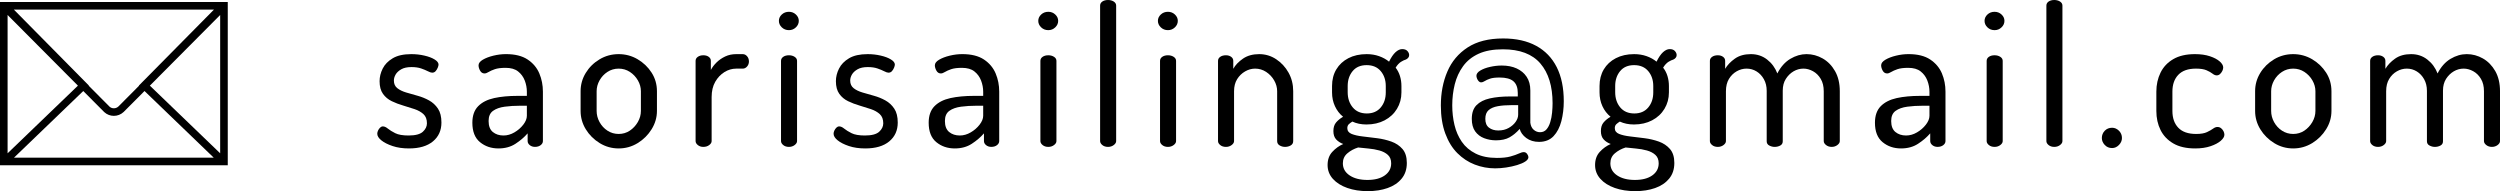
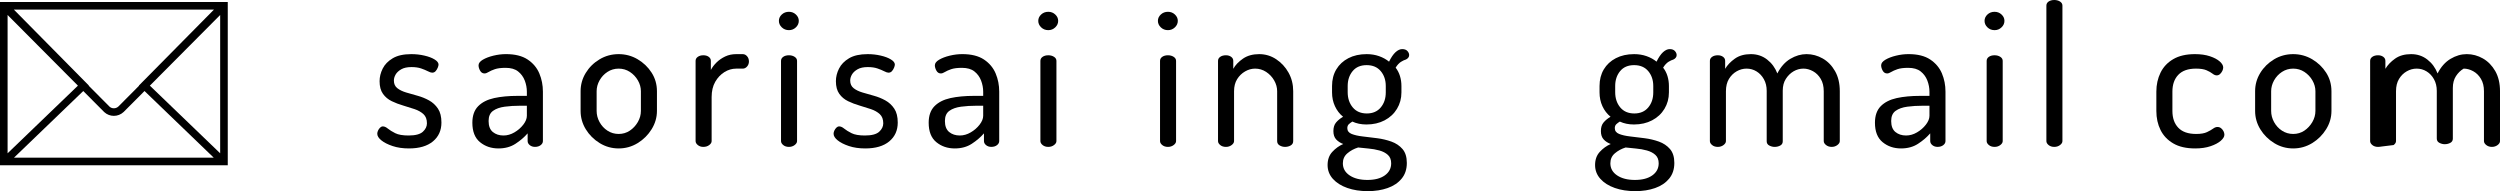
<svg xmlns="http://www.w3.org/2000/svg" id="Calque_1" x="0px" y="0px" width="841.758px" height="64.362px" viewBox="0 0 841.758 64.362" xml:space="preserve">
  <g>
    <path d="M137.7,49.979c-2.081,0-3.927-0.272-5.533-0.812c-1.604-0.545-2.86-1.179-3.772-1.92c-0.911-0.737-1.366-1.473-1.366-2.214   c0-0.346,0.084-0.707,0.259-1.071c0.171-0.371,0.399-0.695,0.684-0.98c0.284-0.281,0.594-0.425,0.945-0.425   c0.521,0,1.083,0.254,1.692,0.753c0.606,0.496,1.432,1.007,2.471,1.531c1.042,0.521,2.54,0.78,4.49,0.78   c2.298,0,3.906-0.426,4.817-1.271c0.911-0.842,1.367-1.794,1.367-2.829c0-1.348-0.392-2.377-1.171-3.093   c-0.781-0.717-1.779-1.277-2.995-1.69c-1.215-0.413-2.494-0.817-3.838-1.207c-1.347-0.386-2.625-0.882-3.84-1.463   c-1.217-0.588-2.203-1.409-2.961-2.475c-0.761-1.063-1.139-2.483-1.139-4.263c0-1.43,0.348-2.838,1.041-4.229   c0.694-1.391,1.821-2.551,3.384-3.481c1.562-0.931,3.642-1.396,6.247-1.396c1.519,0,2.984,0.156,4.393,0.487   c1.409,0.321,2.562,0.753,3.451,1.301c0.886,0.539,1.332,1.118,1.332,1.724c0,0.258-0.087,0.606-0.26,1.039   c-0.175,0.438-0.412,0.829-0.715,1.172c-0.303,0.35-0.693,0.521-1.173,0.521c-0.347,0-0.834-0.16-1.463-0.49   c-0.628-0.321-1.389-0.641-2.278-0.943c-0.888-0.3-1.961-0.453-3.22-0.453c-1.433,0-2.582,0.248-3.45,0.747   c-0.868,0.502-1.496,1.087-1.886,1.758c-0.392,0.671-0.586,1.356-0.586,2.049c0,1.087,0.38,1.932,1.138,2.538   c0.76,0.606,1.759,1.093,2.995,1.464c1.237,0.37,2.526,0.737,3.872,1.108c1.344,0.373,2.625,0.888,3.838,1.562   c1.216,0.674,2.214,1.596,2.997,2.769c0.781,1.169,1.168,2.731,1.168,4.685c0,2.643-0.952,4.759-2.86,6.342   C143.861,49.187,141.171,49.979,137.7,49.979z" />
    <path d="M167.832,49.979c-2.432,0-4.503-0.707-6.215-2.115c-1.716-1.406-2.572-3.589-2.572-6.538c0-2.382,0.652-4.244,1.954-5.567   c1.301-1.319,3.091-2.229,5.369-2.734c2.277-0.496,4.91-0.744,7.905-0.744h3.125v-1.368c0-1.302-0.24-2.569-0.716-3.807   c-0.477-1.233-1.227-2.257-2.246-3.056c-1.019-0.806-2.416-1.207-4.197-1.207c-1.517,0-2.722,0.153-3.612,0.454   c-0.89,0.309-1.594,0.621-2.113,0.942c-0.522,0.328-0.977,0.493-1.371,0.493c-0.646,0-1.146-0.315-1.496-0.946   c-0.346-0.624-0.518-1.225-0.518-1.791c0-0.689,0.476-1.32,1.429-1.883c0.954-0.563,2.149-1.021,3.581-1.369   c1.433-0.346,2.84-0.518,4.229-0.518c3.036,0,5.469,0.606,7.29,1.818c1.822,1.216,3.133,2.774,3.938,4.688   c0.802,1.908,1.202,3.947,1.202,6.118v16.652c0,0.526-0.25,0.982-0.747,1.371c-0.5,0.389-1.138,0.585-1.92,0.585   c-0.695,0-1.281-0.196-1.758-0.585c-0.476-0.389-0.715-0.845-0.715-1.371v-2.598c-1.128,1.302-2.494,2.472-4.099,3.513   C171.952,49.459,170.043,49.979,167.832,49.979z M169.523,45.622c1.259,0,2.483-0.346,3.675-1.044   c1.196-0.695,2.194-1.564,2.995-2.603c0.804-1.041,1.205-2.036,1.205-2.989V35.6h-2.28c-1.822,0-3.544,0.104-5.17,0.322   c-1.629,0.217-2.943,0.683-3.938,1.399c-0.998,0.713-1.496,1.853-1.496,3.417c0,1.693,0.476,2.931,1.43,3.711   C166.896,45.228,168.09,45.622,169.523,45.622z" />
    <path d="M208.308,49.979c-2.301,0-4.425-0.594-6.375-1.788c-1.954-1.194-3.515-2.747-4.688-4.654   c-1.17-1.911-1.755-3.969-1.755-6.183v-6.639c0-2.214,0.574-4.263,1.724-6.148c1.148-1.887,2.699-3.418,4.651-4.587   c1.952-1.173,4.099-1.755,6.443-1.755c2.299,0,4.426,0.572,6.38,1.721c1.95,1.154,3.521,2.658,4.716,4.523   c1.194,1.867,1.79,3.949,1.79,6.246v6.639c0,2.171-0.596,4.22-1.79,6.155c-1.194,1.926-2.766,3.487-4.716,4.682   C212.734,49.386,210.607,49.979,208.308,49.979z M208.308,45.102c1.387,0,2.635-0.37,3.742-1.105   c1.107-0.737,2.007-1.708,2.701-2.896c0.695-1.194,1.041-2.443,1.041-3.745v-6.639c0-1.256-0.336-2.474-1.009-3.644   c-0.674-1.17-1.572-2.122-2.701-2.863c-1.128-0.735-2.387-1.105-3.774-1.105c-1.387,0-2.645,0.37-3.772,1.105   c-1.132,0.741-2.018,1.693-2.67,2.863c-0.651,1.17-0.977,2.388-0.977,3.644v6.639c0,1.302,0.326,2.551,0.977,3.745   c0.652,1.188,1.539,2.159,2.67,2.896C205.664,44.731,206.921,45.102,208.308,45.102z" />
    <path d="M236.81,49.459c-0.738,0-1.355-0.205-1.853-0.618c-0.5-0.41-0.75-0.852-0.75-1.338V20.501c0-0.566,0.25-1.02,0.75-1.366   c0.498-0.352,1.115-0.523,1.853-0.523c0.736,0,1.346,0.172,1.822,0.523c0.478,0.347,0.716,0.8,0.716,1.366v3.056   c0.479-0.909,1.128-1.764,1.954-2.569c0.824-0.799,1.79-1.46,2.894-1.984c1.107-0.521,2.333-0.777,3.679-0.777h2.212   c0.562,0,1.052,0.235,1.462,0.714c0.414,0.475,0.62,1.065,0.62,1.757c0,0.652-0.207,1.213-0.62,1.69   c-0.41,0.475-0.9,0.717-1.462,0.717h-2.212c-1.39,0-2.711,0.389-3.97,1.173c-1.26,0.781-2.29,1.877-3.093,3.282   c-0.802,1.412-1.202,3.117-1.202,5.111v14.833c0,0.486-0.274,0.928-0.813,1.338C238.254,49.254,237.592,49.459,236.81,49.459z" />
    <path d="M265.64,10.151c-0.956,0-1.758-0.313-2.41-0.943c-0.649-0.625-0.974-1.354-0.974-2.18c0-0.82,0.324-1.534,0.974-2.144   c0.652-0.609,1.455-0.912,2.41-0.912c0.911,0,1.691,0.303,2.341,0.912c0.65,0.609,0.975,1.323,0.975,2.144   c0,0.827-0.325,1.556-0.975,2.18C267.332,9.838,266.551,10.151,265.64,10.151z M265.64,49.459c-0.781,0-1.423-0.205-1.92-0.618   c-0.501-0.41-0.749-0.852-0.749-1.338V20.501c0-0.566,0.248-1.02,0.749-1.366c0.497-0.352,1.139-0.523,1.92-0.523   c0.734,0,1.376,0.172,1.918,0.523c0.541,0.347,0.813,0.8,0.813,1.366v27.002c0,0.486-0.273,0.928-0.813,1.338   C267.016,49.254,266.375,49.459,265.64,49.459z" />
    <path d="M291.343,49.979c-2.081,0-3.926-0.272-5.532-0.812c-1.606-0.545-2.86-1.179-3.774-1.92   c-0.911-0.737-1.366-1.473-1.366-2.214c0-0.346,0.084-0.707,0.26-1.071c0.171-0.371,0.399-0.695,0.683-0.98   c0.282-0.281,0.594-0.425,0.946-0.425c0.521,0,1.083,0.254,1.69,0.753c0.608,0.496,1.43,1.007,2.471,1.531   c1.044,0.521,2.54,0.78,4.491,0.78c2.298,0,3.907-0.426,4.818-1.271c0.911-0.842,1.366-1.794,1.366-2.829   c0-1.348-0.394-2.377-1.171-3.093c-0.779-0.717-1.778-1.277-2.993-1.69c-1.218-0.413-2.494-0.817-3.84-1.207   c-1.347-0.386-2.624-0.882-3.84-1.463c-1.217-0.588-2.202-1.409-2.959-2.475c-0.761-1.063-1.141-2.483-1.141-4.263   c0-1.43,0.348-2.838,1.043-4.229c0.693-1.391,1.82-2.551,3.382-3.481c1.563-0.931,3.644-1.396,6.248-1.396   c1.519,0,2.982,0.156,4.393,0.487c1.409,0.321,2.56,0.753,3.451,1.301c0.887,0.539,1.332,1.118,1.332,1.724   c0,0.258-0.089,0.606-0.26,1.039c-0.174,0.438-0.412,0.829-0.715,1.172c-0.305,0.35-0.695,0.521-1.173,0.521   c-0.349,0-0.836-0.16-1.464-0.49c-0.627-0.321-1.389-0.641-2.28-0.943c-0.886-0.3-1.959-0.453-3.218-0.453   c-1.435,0-2.582,0.248-3.449,0.747c-0.868,0.502-1.496,1.087-1.886,1.758c-0.394,0.671-0.588,1.356-0.588,2.049   c0,1.087,0.379,1.932,1.137,2.538c0.761,0.606,1.759,1.093,2.995,1.464c1.239,0.37,2.526,0.737,3.872,1.108   c1.346,0.373,2.625,0.888,3.84,1.562c1.216,0.674,2.214,1.596,2.994,2.769c0.781,1.169,1.172,2.731,1.172,4.685   c0,2.643-0.952,4.759-2.861,6.342C297.504,49.187,294.816,49.979,291.343,49.979z" />
    <path d="M321.475,49.979c-2.428,0-4.501-0.707-6.213-2.115c-1.718-1.406-2.572-3.589-2.572-6.538c0-2.382,0.652-4.244,1.951-5.567   c1.301-1.319,3.096-2.229,5.371-2.734c2.275-0.496,4.912-0.744,7.906-0.744h3.126v-1.368c0-1.302-0.242-2.569-0.72-3.807   c-0.475-1.233-1.225-2.257-2.244-3.056c-1.02-0.806-2.419-1.207-4.198-1.207c-1.516,0-2.719,0.153-3.61,0.454   c-0.891,0.309-1.592,0.621-2.113,0.942c-0.521,0.328-0.977,0.493-1.369,0.493c-0.652,0-1.148-0.315-1.498-0.946   c-0.346-0.624-0.521-1.225-0.521-1.791c0-0.689,0.478-1.32,1.43-1.883c0.955-0.563,2.149-1.021,3.583-1.369   c1.433-0.346,2.842-0.518,4.229-0.518c3.037,0,5.466,0.606,7.291,1.818c1.819,1.216,3.129,2.774,3.935,4.688   c0.805,1.908,1.203,3.947,1.203,6.118v16.652c0,0.526-0.248,0.982-0.747,1.371s-1.139,0.585-1.92,0.585   c-0.698,0-1.283-0.196-1.758-0.585c-0.478-0.389-0.713-0.845-0.713-1.371v-2.598c-1.13,1.302-2.496,2.472-4.1,3.513   C325.596,49.459,323.688,49.979,321.475,49.979z M323.168,45.622c1.258,0,2.483-0.346,3.674-1.044   c1.194-0.695,2.192-1.564,2.995-2.603c0.802-1.041,1.206-2.036,1.206-2.989V35.6h-2.281c-1.822,0-3.546,0.104-5.172,0.322   c-1.629,0.217-2.942,0.683-3.938,1.399c-0.999,0.713-1.495,1.853-1.495,3.417c0,1.693,0.478,2.931,1.43,3.711   C320.541,45.228,321.735,45.622,323.168,45.622z" />
    <path d="M352.975,10.151c-0.958,0-1.761-0.313-2.41-0.943c-0.652-0.625-0.977-1.354-0.977-2.18c0-0.82,0.325-1.534,0.977-2.144   c0.649-0.609,1.452-0.912,2.41-0.912c0.909,0,1.69,0.303,2.339,0.912s0.977,1.323,0.977,2.144c0,0.827-0.327,1.556-0.977,2.18   C354.665,9.838,353.884,10.151,352.975,10.151z M352.975,49.459c-0.781,0-1.421-0.205-1.92-0.618c-0.5-0.41-0.75-0.852-0.75-1.338   V20.501c0-0.566,0.251-1.02,0.75-1.366c0.499-0.352,1.139-0.523,1.92-0.523c0.732,0,1.375,0.172,1.917,0.523   c0.542,0.347,0.812,0.8,0.812,1.366v27.002c0,0.486-0.27,0.928-0.812,1.338C354.349,49.254,353.707,49.459,352.975,49.459z" />
-     <path d="M373.081,49.459c-0.781,0-1.424-0.205-1.923-0.618c-0.499-0.41-0.747-0.852-0.747-1.338V1.886   c0-0.561,0.248-1.017,0.747-1.369C371.656,0.178,372.299,0,373.081,0c0.734,0,1.375,0.178,1.917,0.518   c0.539,0.352,0.814,0.808,0.814,1.369v45.617c0,0.486-0.275,0.928-0.814,1.338C374.455,49.254,373.815,49.459,373.081,49.459z" />
    <path d="M393.253,10.151c-0.955,0-1.758-0.313-2.407-0.943c-0.651-0.625-0.977-1.354-0.977-2.18c0-0.82,0.325-1.534,0.977-2.144   c0.649-0.609,1.452-0.912,2.407-0.912c0.913,0,1.69,0.303,2.343,0.912c0.649,0.609,0.974,1.323,0.974,2.144   c0,0.827-0.324,1.556-0.974,2.18C394.944,9.838,394.167,10.151,393.253,10.151z M393.253,49.459c-0.78,0-1.421-0.205-1.92-0.618   c-0.502-0.41-0.747-0.852-0.747-1.338V20.501c0-0.566,0.245-1.02,0.747-1.366c0.499-0.352,1.14-0.523,1.92-0.523   c0.735,0,1.375,0.172,1.92,0.523c0.539,0.347,0.812,0.8,0.812,1.366v27.002c0,0.486-0.272,0.928-0.812,1.338   C394.628,49.254,393.989,49.459,393.253,49.459z" />
    <path d="M412.778,49.459c-0.781,0-1.424-0.205-1.92-0.618c-0.502-0.41-0.747-0.852-0.747-1.338V20.501   c0-0.566,0.245-1.02,0.747-1.366c0.496-0.352,1.139-0.523,1.92-0.523c0.691,0,1.279,0.172,1.754,0.523   c0.479,0.347,0.714,0.8,0.714,1.366v2.67c0.698-1.262,1.782-2.4,3.255-3.417c1.477-1.023,3.298-1.528,5.469-1.528   c2.082,0,3.99,0.572,5.727,1.721c1.733,1.154,3.126,2.658,4.164,4.523c1.041,1.867,1.563,3.949,1.563,6.246v16.787   c0,0.654-0.282,1.142-0.843,1.47c-0.569,0.324-1.197,0.486-1.89,0.486c-0.648,0-1.261-0.162-1.821-0.486   c-0.563-0.328-0.849-0.815-0.849-1.47V30.716c0-1.256-0.334-2.474-1.007-3.644c-0.674-1.17-1.574-2.122-2.701-2.863   c-1.13-0.735-2.364-1.105-3.708-1.105c-1.173,0-2.3,0.318-3.384,0.946c-1.087,0.628-1.979,1.494-2.67,2.6   c-0.692,1.108-1.041,2.462-1.041,4.066v16.787c0,0.486-0.272,0.928-0.812,1.338C414.156,49.254,413.512,49.459,412.778,49.459z" />
    <path d="M460.541,64.362c-2.56,0-4.862-0.361-6.899-1.074c-2.039-0.717-3.652-1.736-4.85-3.057   c-1.188-1.326-1.789-2.875-1.789-4.654c0-1.825,0.53-3.311,1.602-4.461c1.06-1.148,2.285-2.027,3.672-2.631   c-0.952-0.353-1.745-0.857-2.376-1.531s-0.943-1.616-0.943-2.832c0-1.213,0.303-2.178,0.912-2.894   c0.606-0.717,1.388-1.356,2.346-1.92c-1.176-0.953-2.085-2.135-2.734-3.55c-0.655-1.411-0.977-2.961-0.977-4.647v-2.153   c0-2.122,0.475-3.986,1.433-5.591c0.953-1.604,2.309-2.866,4.066-3.776c1.755-0.909,3.807-1.365,6.146-1.365   c1.519,0,2.924,0.227,4.197,0.683c1.277,0.453,2.398,1.072,3.354,1.853c0.695-1.43,1.421-2.492,2.18-3.19   c0.757-0.692,1.507-1.041,2.248-1.041c0.777,0,1.365,0.217,1.758,0.652c0.389,0.432,0.582,0.888,0.582,1.365   c0,0.35-0.107,0.649-0.328,0.909c-0.211,0.261-0.478,0.457-0.781,0.588c-0.475,0.129-1.028,0.393-1.653,0.778   c-0.631,0.395-1.23,1.044-1.791,1.954c0.646,0.829,1.136,1.77,1.461,2.829c0.33,1.065,0.489,2.183,0.489,3.353v2.153   c0,2.039-0.502,3.879-1.497,5.526c-0.995,1.65-2.386,2.94-4.161,3.874c-1.779,0.934-3.822,1.399-6.121,1.399   c-1.779,0-3.359-0.328-4.743-0.977c-0.438,0.26-0.827,0.554-1.18,0.875c-0.349,0.328-0.521,0.775-0.521,1.339   c0,0.909,0.49,1.559,1.464,1.953c0.977,0.386,2.224,0.674,3.745,0.843c1.519,0.174,3.12,0.37,4.813,0.588   c1.693,0.214,3.295,0.597,4.82,1.139c1.513,0.545,2.765,1.375,3.738,2.502c0.974,1.13,1.461,2.691,1.461,4.688   c0,2.125-0.582,3.893-1.758,5.301c-1.163,1.412-2.743,2.465-4.716,3.157C465.238,64.011,463.018,64.362,460.541,64.362z    M460.412,60.587c2.468,0,4.428-0.509,5.858-1.531c1.43-1.017,2.143-2.373,2.143-4.066c0-1.213-0.364-2.155-1.105-2.829   c-0.737-0.674-1.689-1.17-2.859-1.498c-1.176-0.324-2.4-0.542-3.675-0.651c-1.28-0.107-2.449-0.227-3.484-0.355   c-1.391,0.435-2.597,1.087-3.613,1.957c-1.017,0.86-1.531,1.986-1.531,3.377c0,1.693,0.757,3.05,2.278,4.066   C455.941,60.078,457.938,60.587,460.412,60.587z M460.215,38.203c1.997,0,3.556-0.674,4.686-2.021   c1.127-1.344,1.693-3.031,1.693-5.07v-2.153c0-1.99-0.566-3.665-1.693-5.01c-1.13-1.344-2.71-2.018-4.752-2.018   c-2.037,0-3.613,0.674-4.716,2.018c-1.108,1.345-1.663,3.02-1.663,5.01v2.079c0,2.046,0.561,3.748,1.696,5.114   C456.596,37.517,458.179,38.203,460.215,38.203z" />
-     <path d="M503.425,56.683c-2.386,0-4.67-0.423-6.865-1.271c-2.189-0.843-4.137-2.125-5.854-3.84   c-1.718-1.712-3.071-3.914-4.066-6.605c-0.996-2.688-1.501-5.836-1.501-9.435c0-4.207,0.726-8.013,2.184-11.418   c1.448-3.405,3.732-6.115,6.828-8.136c3.099-2.018,7.083-3.028,11.945-3.028c4.386,0,8.091,0.824,11.125,2.474   c3.037,1.65,5.347,4.042,6.936,7.189c1.583,3.146,2.37,6.976,2.37,11.489c0,2.34-0.27,4.563-0.809,6.673   c-0.548,2.104-1.424,3.79-2.637,5.073c-1.215,1.28-2.848,1.923-4.877,1.923c-1.693,0-3.127-0.438-4.303-1.304   c-1.164-0.87-1.904-1.89-2.214-3.06c-1.081,1.216-2.217,2.159-3.411,2.829c-1.197,0.674-2.723,1.011-4.584,1.011   c-1.396,0-2.72-0.241-3.975-0.716c-1.259-0.479-2.266-1.247-3.028-2.31c-0.757-1.065-1.134-2.465-1.134-4.201   c0-1.993,0.53-3.533,1.59-4.617c1.065-1.084,2.563-1.844,4.492-2.278c1.926-0.432,4.17-0.649,6.736-0.649h2.67v-1.17   c0-1.778-0.489-3.093-1.463-3.94c-0.98-0.852-2.533-1.265-4.661-1.265c-1.387,0-2.459,0.125-3.222,0.386   c-0.756,0.257-1.355,0.532-1.788,0.812c-0.435,0.284-0.842,0.426-1.233,0.426c-0.304,0-0.576-0.132-0.812-0.393   c-0.242-0.26-0.423-0.561-0.555-0.909c-0.135-0.346-0.196-0.652-0.196-0.912c0-0.649,0.433-1.234,1.302-1.758   c0.87-0.521,1.96-0.935,3.282-1.231c1.326-0.303,2.64-0.456,3.941-0.456c1.908,0,3.58,0.321,5.01,0.971   c1.43,0.655,2.563,1.599,3.387,2.836c0.817,1.233,1.23,2.765,1.23,4.584v10.87c0.135,1.041,0.512,1.831,1.146,2.376   c0.625,0.539,1.335,0.812,2.113,0.812c0.909,0,1.635-0.313,2.177-0.943c0.545-0.631,0.971-1.442,1.271-2.443   c0.307-0.995,0.509-2.058,0.619-3.185c0.11-1.13,0.165-2.195,0.165-3.19c0-5.727-1.369-10.185-4.1-13.372   c-2.735-3.188-6.948-4.78-12.626-4.78c-3.258,0-5.977,0.496-8.166,1.491c-2.192,1.001-3.941,2.4-5.245,4.201   c-1.299,1.798-2.232,3.828-2.796,6.084c-0.558,2.257-0.846,4.618-0.846,7.093c0,2.296,0.248,4.501,0.751,6.602   c0.498,2.109,1.325,3.993,2.468,5.662c1.154,1.675,2.704,2.997,4.657,3.972c1.953,0.977,4.336,1.463,7.153,1.463   c1.871,0,3.39-0.159,4.563-0.486c1.17-0.325,2.104-0.655,2.802-0.977c0.686-0.328,1.256-0.487,1.684-0.487   c0.481,0,0.854,0.208,1.143,0.622c0.281,0.407,0.426,0.765,0.426,1.068c0,0.523-0.353,1.011-1.044,1.467   c-0.695,0.456-1.617,0.852-2.766,1.203c-1.151,0.35-2.379,0.619-3.681,0.814C505.835,56.588,504.601,56.683,503.425,56.683z    M504.466,43.932c1.341,0,2.521-0.287,3.513-0.851c0.995-0.563,1.779-1.246,2.342-2.049c0.566-0.806,0.849-1.613,0.849-2.44v-3.188   h-2.34c-1.696,0-3.199,0.116-4.522,0.354c-1.329,0.239-2.354,0.684-3.096,1.336c-0.735,0.651-1.1,1.622-1.1,2.927   c0,1.348,0.407,2.337,1.231,2.961C502.167,43.613,503.211,43.932,504.466,43.932z" />
    <path d="M550.61,64.362c-2.561,0-4.866-0.361-6.902-1.074c-2.039-0.717-3.656-1.736-4.845-3.057   c-1.194-1.326-1.794-2.875-1.794-4.654c0-1.825,0.533-3.311,1.599-4.461c1.056-1.148,2.284-2.027,3.674-2.631   c-0.952-0.353-1.751-0.857-2.373-1.531c-0.631-0.674-0.942-1.616-0.942-2.832c0-1.213,0.3-2.178,0.909-2.894   c0.603-0.717,1.387-1.356,2.339-1.92c-1.169-0.953-2.082-2.135-2.73-3.55c-0.649-1.411-0.975-2.961-0.975-4.647v-2.153   c0-2.122,0.479-3.986,1.431-5.591s2.309-2.866,4.069-3.776c1.758-0.909,3.8-1.365,6.146-1.365c1.522,0,2.921,0.227,4.201,0.683   c1.274,0.453,2.395,1.072,3.347,1.853c0.698-1.43,1.421-2.492,2.181-3.19c0.766-0.692,1.507-1.041,2.247-1.041   c0.784,0,1.366,0.217,1.758,0.652c0.393,0.432,0.585,0.888,0.585,1.365c0,0.35-0.107,0.649-0.327,0.909   c-0.215,0.261-0.475,0.457-0.775,0.588c-0.48,0.129-1.035,0.393-1.666,0.778c-0.624,0.395-1.225,1.044-1.788,1.954   c0.649,0.829,1.146,1.77,1.467,2.829c0.321,1.065,0.487,2.183,0.487,3.353v2.153c0,2.039-0.506,3.879-1.497,5.526   c-0.995,1.65-2.386,2.94-4.165,3.874s-3.818,1.399-6.118,1.399c-1.779,0-3.362-0.328-4.749-0.977   c-0.432,0.26-0.827,0.554-1.173,0.875c-0.346,0.328-0.521,0.775-0.521,1.339c0,0.909,0.486,1.559,1.464,1.953   c0.977,0.386,2.223,0.674,3.748,0.843c1.513,0.174,3.117,0.37,4.808,0.588c1.693,0.214,3.301,0.597,4.819,1.139   c1.516,0.545,2.762,1.375,3.739,2.502c0.977,1.13,1.467,2.691,1.467,4.688c0,2.125-0.588,3.893-1.758,5.301   c-1.17,1.412-2.744,2.465-4.719,3.157C555.303,64.011,553.081,64.362,550.61,64.362z M550.475,60.587   c2.471,0,4.428-0.509,5.857-1.531c1.43-1.017,2.152-2.373,2.152-4.066c0-1.213-0.373-2.155-1.108-2.829   c-0.734-0.674-1.69-1.17-2.866-1.498c-1.17-0.324-2.395-0.542-3.674-0.651c-1.283-0.107-2.441-0.227-3.485-0.355   c-1.39,0.435-2.591,1.087-3.613,1.957c-1.017,0.86-1.524,1.986-1.524,3.377c0,1.693,0.759,3.05,2.278,4.066   C546.004,60.078,548.006,60.587,550.475,60.587z M550.285,38.203c1.993,0,3.552-0.674,4.683-2.021   c1.126-1.344,1.693-3.031,1.693-5.07v-2.153c0-1.99-0.567-3.665-1.693-5.01c-1.131-1.344-2.714-2.018-4.753-2.018   c-2.036,0-3.61,0.674-4.716,2.018c-1.103,1.345-1.659,3.02-1.659,5.01v2.079c0,2.046,0.563,3.748,1.687,5.114   C546.663,37.517,548.24,38.203,550.285,38.203z" />
    <path d="M578.395,49.459c-0.784,0-1.421-0.205-1.917-0.618c-0.502-0.41-0.753-0.852-0.753-1.338V20.501   c0-0.566,0.251-1.02,0.753-1.366c0.496-0.352,1.133-0.523,1.917-0.523c0.689,0,1.28,0.172,1.761,0.523   c0.475,0.347,0.707,0.8,0.707,1.366v2.67c0.741-1.262,1.828-2.4,3.259-3.417c1.433-1.023,3.233-1.528,5.401-1.528   c2.079,0,3.904,0.606,5.466,1.818c1.562,1.216,2.71,2.774,3.444,4.688c1.137-2.211,2.585-3.852,4.367-4.915   c1.779-1.063,3.601-1.592,5.466-1.592c1.904,0,3.717,0.487,5.432,1.461c1.715,0.979,3.103,2.397,4.162,4.262   c1.065,1.865,1.602,4.122,1.602,6.768v16.787c0,0.486-0.276,0.928-0.818,1.338c-0.539,0.413-1.185,0.618-1.916,0.618   c-0.741,0-1.366-0.205-1.89-0.618c-0.521-0.41-0.778-0.852-0.778-1.338V30.716c0-1.647-0.34-3.031-1.014-4.161   c-0.67-1.127-1.54-1.987-2.6-2.575c-1.065-0.582-2.137-0.876-3.221-0.876c-1.173,0-2.275,0.303-3.326,0.909   c-1.037,0.606-1.904,1.458-2.596,2.542c-0.698,1.081-1.045,2.403-1.045,3.969v17.053c0,0.649-0.284,1.127-0.842,1.427   c-0.566,0.303-1.194,0.456-1.893,0.456c-0.604,0-1.2-0.153-1.788-0.456c-0.582-0.3-0.882-0.777-0.882-1.427V30.584   c0-1.473-0.313-2.774-0.94-3.901c-0.628-1.129-1.451-2.005-2.471-2.633s-2.141-0.946-3.356-0.946c-1.166,0-2.287,0.303-3.347,0.909   c-1.065,0.606-1.929,1.467-2.605,2.575c-0.665,1.105-1.005,2.48-1.005,4.128v16.787c0,0.486-0.275,0.928-0.814,1.338   C579.77,49.254,579.13,49.459,578.395,49.459z" />
    <path d="M640.087,49.979c-2.429,0-4.501-0.707-6.21-2.115c-1.718-1.406-2.575-3.589-2.575-6.538c0-2.382,0.649-4.244,1.947-5.567   c1.305-1.319,3.096-2.229,5.371-2.734c2.275-0.496,4.918-0.744,7.916-0.744h3.12v-1.368c0-1.302-0.242-2.569-0.72-3.807   c-0.478-1.233-1.228-2.257-2.245-3.056c-1.016-0.806-2.412-1.207-4.194-1.207c-1.519,0-2.723,0.153-3.61,0.454   c-0.891,0.309-1.599,0.621-2.119,0.942c-0.521,0.328-0.977,0.493-1.365,0.493c-0.646,0-1.151-0.315-1.498-0.946   c-0.346-0.624-0.514-1.225-0.514-1.791c0-0.689,0.475-1.32,1.43-1.883c0.952-0.563,2.144-1.021,3.579-1.369   c1.427-0.346,2.839-0.518,4.223-0.518c3.041,0,5.466,0.606,7.291,1.818c1.819,1.216,3.133,2.774,3.941,4.688   c0.802,1.908,1.197,3.947,1.197,6.118v16.652c0,0.526-0.245,0.982-0.744,1.371c-0.496,0.389-1.14,0.585-1.917,0.585   c-0.698,0-1.283-0.196-1.761-0.585c-0.475-0.389-0.717-0.845-0.717-1.371v-2.598c-1.127,1.302-2.492,2.472-4.1,3.513   C644.206,49.459,642.295,49.979,640.087,49.979z M641.778,45.622c1.259,0,2.486-0.346,3.675-1.044   c1.197-0.695,2.195-1.564,2.997-2.603c0.806-1.041,1.207-2.036,1.207-2.989V35.6h-2.284c-1.819,0-3.54,0.104-5.172,0.322   c-1.626,0.217-2.94,0.683-3.936,1.399c-1.001,0.713-1.497,1.853-1.497,3.417c0,1.693,0.478,2.931,1.43,3.711   C639.151,45.228,640.348,45.622,641.778,45.622z" />
    <path d="M671.584,10.151c-0.952,0-1.761-0.313-2.407-0.943c-0.649-0.625-0.971-1.354-0.971-2.18c0-0.82,0.321-1.534,0.971-2.144   c0.646-0.609,1.455-0.912,2.407-0.912c0.909,0,1.693,0.303,2.34,0.912c0.658,0.609,0.979,1.323,0.979,2.144   c0,0.827-0.321,1.556-0.979,2.18C673.278,9.838,672.494,10.151,671.584,10.151z M671.584,49.459c-0.781,0-1.421-0.205-1.92-0.618   c-0.496-0.41-0.75-0.852-0.75-1.338V20.501c0-0.566,0.254-1.02,0.75-1.366c0.499-0.352,1.139-0.523,1.92-0.523   c0.741,0,1.375,0.172,1.92,0.523c0.542,0.347,0.812,0.8,0.812,1.366v27.002c0,0.486-0.27,0.928-0.812,1.338   C672.959,49.254,672.326,49.459,671.584,49.459z" />
    <path d="M691.693,49.459c-0.78,0-1.427-0.205-1.923-0.618c-0.499-0.41-0.747-0.852-0.747-1.338V1.886   c0-0.561,0.248-1.017,0.747-1.369C690.266,0.178,690.913,0,691.693,0c0.735,0,1.375,0.178,1.924,0.518   c0.538,0.352,0.808,0.808,0.808,1.369v45.617c0,0.486-0.27,0.928-0.808,1.338C693.068,49.254,692.428,49.459,691.693,49.459z" />
-     <path d="M711.15,49.851c-1.001,0-1.822-0.346-2.474-1.044c-0.644-0.691-0.978-1.473-0.978-2.339c0-0.953,0.334-1.771,0.978-2.444   c0.651-0.67,1.473-1.01,2.474-1.01c0.866,0,1.636,0.34,2.315,1.01c0.667,0.674,1.004,1.491,1.004,2.444   c0,0.866-0.337,1.647-1.004,2.339C712.786,49.505,712.016,49.851,711.15,49.851z" />
    <path d="M739.134,49.979c-2.994,0-5.463-0.563-7.389-1.693c-1.929-1.124-3.356-2.637-4.29-4.522   c-0.937-1.89-1.405-4.021-1.405-6.409v-6.504c0-2.349,0.469-4.471,1.405-6.381c0.934-1.908,2.361-3.43,4.29-4.557   c1.926-1.13,4.376-1.688,7.318-1.688c1.911,0,3.583,0.235,5.016,0.714c1.431,0.475,2.536,1.065,3.319,1.757   c0.781,0.695,1.164,1.369,1.164,2.019c0,0.346-0.095,0.726-0.282,1.139c-0.202,0.413-0.459,0.766-0.783,1.069   c-0.331,0.309-0.714,0.456-1.143,0.456c-0.432,0-0.9-0.19-1.396-0.582c-0.502-0.396-1.173-0.769-2.018-1.139   c-0.849-0.371-2.027-0.555-3.549-0.555c-2.646,0-4.627,0.692-5.95,2.085c-1.329,1.388-1.987,3.271-1.987,5.662v6.504   c0,2.389,0.658,4.271,1.987,5.659c1.323,1.396,3.326,2.088,6.015,2.088c1.567,0,2.773-0.208,3.644-0.621   c0.869-0.414,1.556-0.803,2.055-1.17c0.499-0.371,0.982-0.558,1.461-0.558c0.478,0,0.891,0.145,1.24,0.426   c0.343,0.288,0.612,0.618,0.808,1.011c0.199,0.389,0.294,0.777,0.294,1.173c0,0.648-0.413,1.332-1.233,2.048   c-0.821,0.714-1.976,1.323-3.448,1.819C742.8,49.731,741.088,49.979,739.134,49.979z" />
    <path d="M772.125,49.979c-2.303,0-4.422-0.594-6.375-1.788s-3.512-2.747-4.686-4.654c-1.169-1.911-1.76-3.969-1.76-6.183v-6.639   c0-2.214,0.575-4.263,1.727-6.148c1.148-1.887,2.704-3.418,4.651-4.587c1.954-1.173,4.101-1.755,6.442-1.755   c2.3,0,4.422,0.572,6.385,1.721c1.947,1.154,3.513,2.658,4.713,4.523c1.197,1.867,1.788,3.949,1.788,6.246v6.639   c0,2.171-0.591,4.22-1.788,6.155c-1.2,1.926-2.766,3.487-4.713,4.682C776.547,49.386,774.425,49.979,772.125,49.979z    M772.125,45.102c1.391,0,2.634-0.37,3.745-1.105c1.103-0.737,2-1.708,2.701-2.896c0.688-1.194,1.041-2.443,1.041-3.745v-6.639   c0-1.256-0.343-2.474-1.011-3.644c-0.674-1.17-1.577-2.122-2.701-2.863c-1.133-0.735-2.385-1.105-3.775-1.105   c-1.387,0-2.643,0.37-3.775,1.105c-1.127,0.741-2.012,1.693-2.667,2.863c-0.649,1.17-0.977,2.388-0.977,3.644v6.639   c0,1.302,0.327,2.551,0.977,3.745c0.655,1.188,1.54,2.159,2.667,2.896C769.483,44.731,770.739,45.102,772.125,45.102z" />
-     <path d="M800.699,49.459c-0.784,0-1.424-0.205-1.923-0.618c-0.503-0.41-0.744-0.852-0.744-1.338V20.501   c0-0.566,0.241-1.02,0.744-1.366c0.499-0.352,1.139-0.523,1.923-0.523c0.686,0,1.276,0.172,1.754,0.523   c0.475,0.347,0.714,0.8,0.714,1.366v2.67c0.741-1.262,1.822-2.4,3.252-3.417c1.434-1.023,3.236-1.528,5.401-1.528   c2.089,0,3.907,0.606,5.466,1.818c1.568,1.216,2.71,2.774,3.451,4.688c1.13-2.211,2.584-3.852,4.363-4.915   c1.776-1.063,3.599-1.592,5.466-1.592c1.911,0,3.721,0.487,5.436,1.461c1.712,0.979,3.096,2.397,4.165,4.262   c1.056,1.865,1.592,4.122,1.592,6.768v16.787c0,0.486-0.27,0.928-0.809,1.338c-0.548,0.413-1.188,0.618-1.926,0.618   c-0.735,0-1.366-0.205-1.89-0.618c-0.521-0.41-0.777-0.852-0.777-1.338V30.716c0-1.647-0.334-3.031-1.014-4.161   c-0.668-1.127-1.534-1.987-2.597-2.575c-1.068-0.582-2.138-0.876-3.225-0.876c-1.17,0-2.275,0.303-3.319,0.909   c-1.035,0.606-1.904,1.458-2.603,2.542c-0.689,1.081-1.041,2.403-1.041,3.969v17.053c0,0.649-0.282,1.127-0.846,1.427   c-0.563,0.303-1.193,0.456-1.886,0.456c-0.609,0-1.207-0.153-1.788-0.456c-0.585-0.3-0.883-0.777-0.883-1.427V30.584   c0-1.473-0.318-2.774-0.942-3.901c-0.631-1.129-1.448-2.005-2.475-2.633c-1.02-0.628-2.131-0.946-3.35-0.946   c-1.17,0-2.287,0.303-3.347,0.909c-1.069,0.606-1.933,1.467-2.604,2.575c-0.674,1.105-1.01,2.48-1.01,4.128v16.787   c0,0.486-0.276,0.928-0.814,1.338C802.077,49.254,801.43,49.459,800.699,49.459z" />
+     <path d="M800.699,49.459c-0.784,0-1.424-0.205-1.923-0.618c-0.503-0.41-0.744-0.852-0.744-1.338V20.501   c0-0.566,0.241-1.02,0.744-1.366c0.499-0.352,1.139-0.523,1.923-0.523c0.686,0,1.276,0.172,1.754,0.523   c0.475,0.347,0.714,0.8,0.714,1.366v2.67c0.741-1.262,1.822-2.4,3.252-3.417c1.434-1.023,3.236-1.528,5.401-1.528   c2.089,0,3.907,0.606,5.466,1.818c1.568,1.216,2.71,2.774,3.451,4.688c1.13-2.211,2.584-3.852,4.363-4.915   c1.776-1.063,3.599-1.592,5.466-1.592c1.911,0,3.721,0.487,5.436,1.461c1.712,0.979,3.096,2.397,4.165,4.262   c1.056,1.865,1.592,4.122,1.592,6.768v16.787c0,0.486-0.27,0.928-0.809,1.338c-0.548,0.413-1.188,0.618-1.926,0.618   c-0.735,0-1.366-0.205-1.89-0.618c-0.521-0.41-0.777-0.852-0.777-1.338V30.716c0-1.647-0.334-3.031-1.014-4.161   c-0.668-1.127-1.534-1.987-2.597-2.575c-1.068-0.582-2.138-0.876-3.225-0.876c-1.035,0.606-1.904,1.458-2.603,2.542c-0.689,1.081-1.041,2.403-1.041,3.969v17.053c0,0.649-0.282,1.127-0.846,1.427   c-0.563,0.303-1.193,0.456-1.886,0.456c-0.609,0-1.207-0.153-1.788-0.456c-0.585-0.3-0.883-0.777-0.883-1.427V30.584   c0-1.473-0.318-2.774-0.942-3.901c-0.631-1.129-1.448-2.005-2.475-2.633c-1.02-0.628-2.131-0.946-3.35-0.946   c-1.17,0-2.287,0.303-3.347,0.909c-1.069,0.606-1.933,1.467-2.604,2.575c-0.674,1.105-1.01,2.48-1.01,4.128v16.787   c0,0.486-0.276,0.928-0.814,1.338C802.077,49.254,801.43,49.459,800.699,49.459z" />
  </g>
  <path d="M0,0.673v2.934v49.098v2.931h76.688v-2.931V3.607V0.673H0z M46.811,28.872l-6.958,6.997  c-0.849,0.784-2.171,0.784-2.981,0.034l-6.997-7.031l0.063-0.058L4.662,3.23h67.38l-25.29,25.584L46.811,28.872z M26.235,28.839  L2.557,51.615V5.046L26.235,28.839z M28.037,30.648l7.058,7.092c0.907,0.843,2.069,1.271,3.238,1.271  c1.176,0,2.362-0.435,3.298-1.311l7.024-7.052l23.309,22.437H4.712L28.037,30.648z M50.456,28.839L74.131,5.046v46.569  L50.456,28.839z" />
</svg>